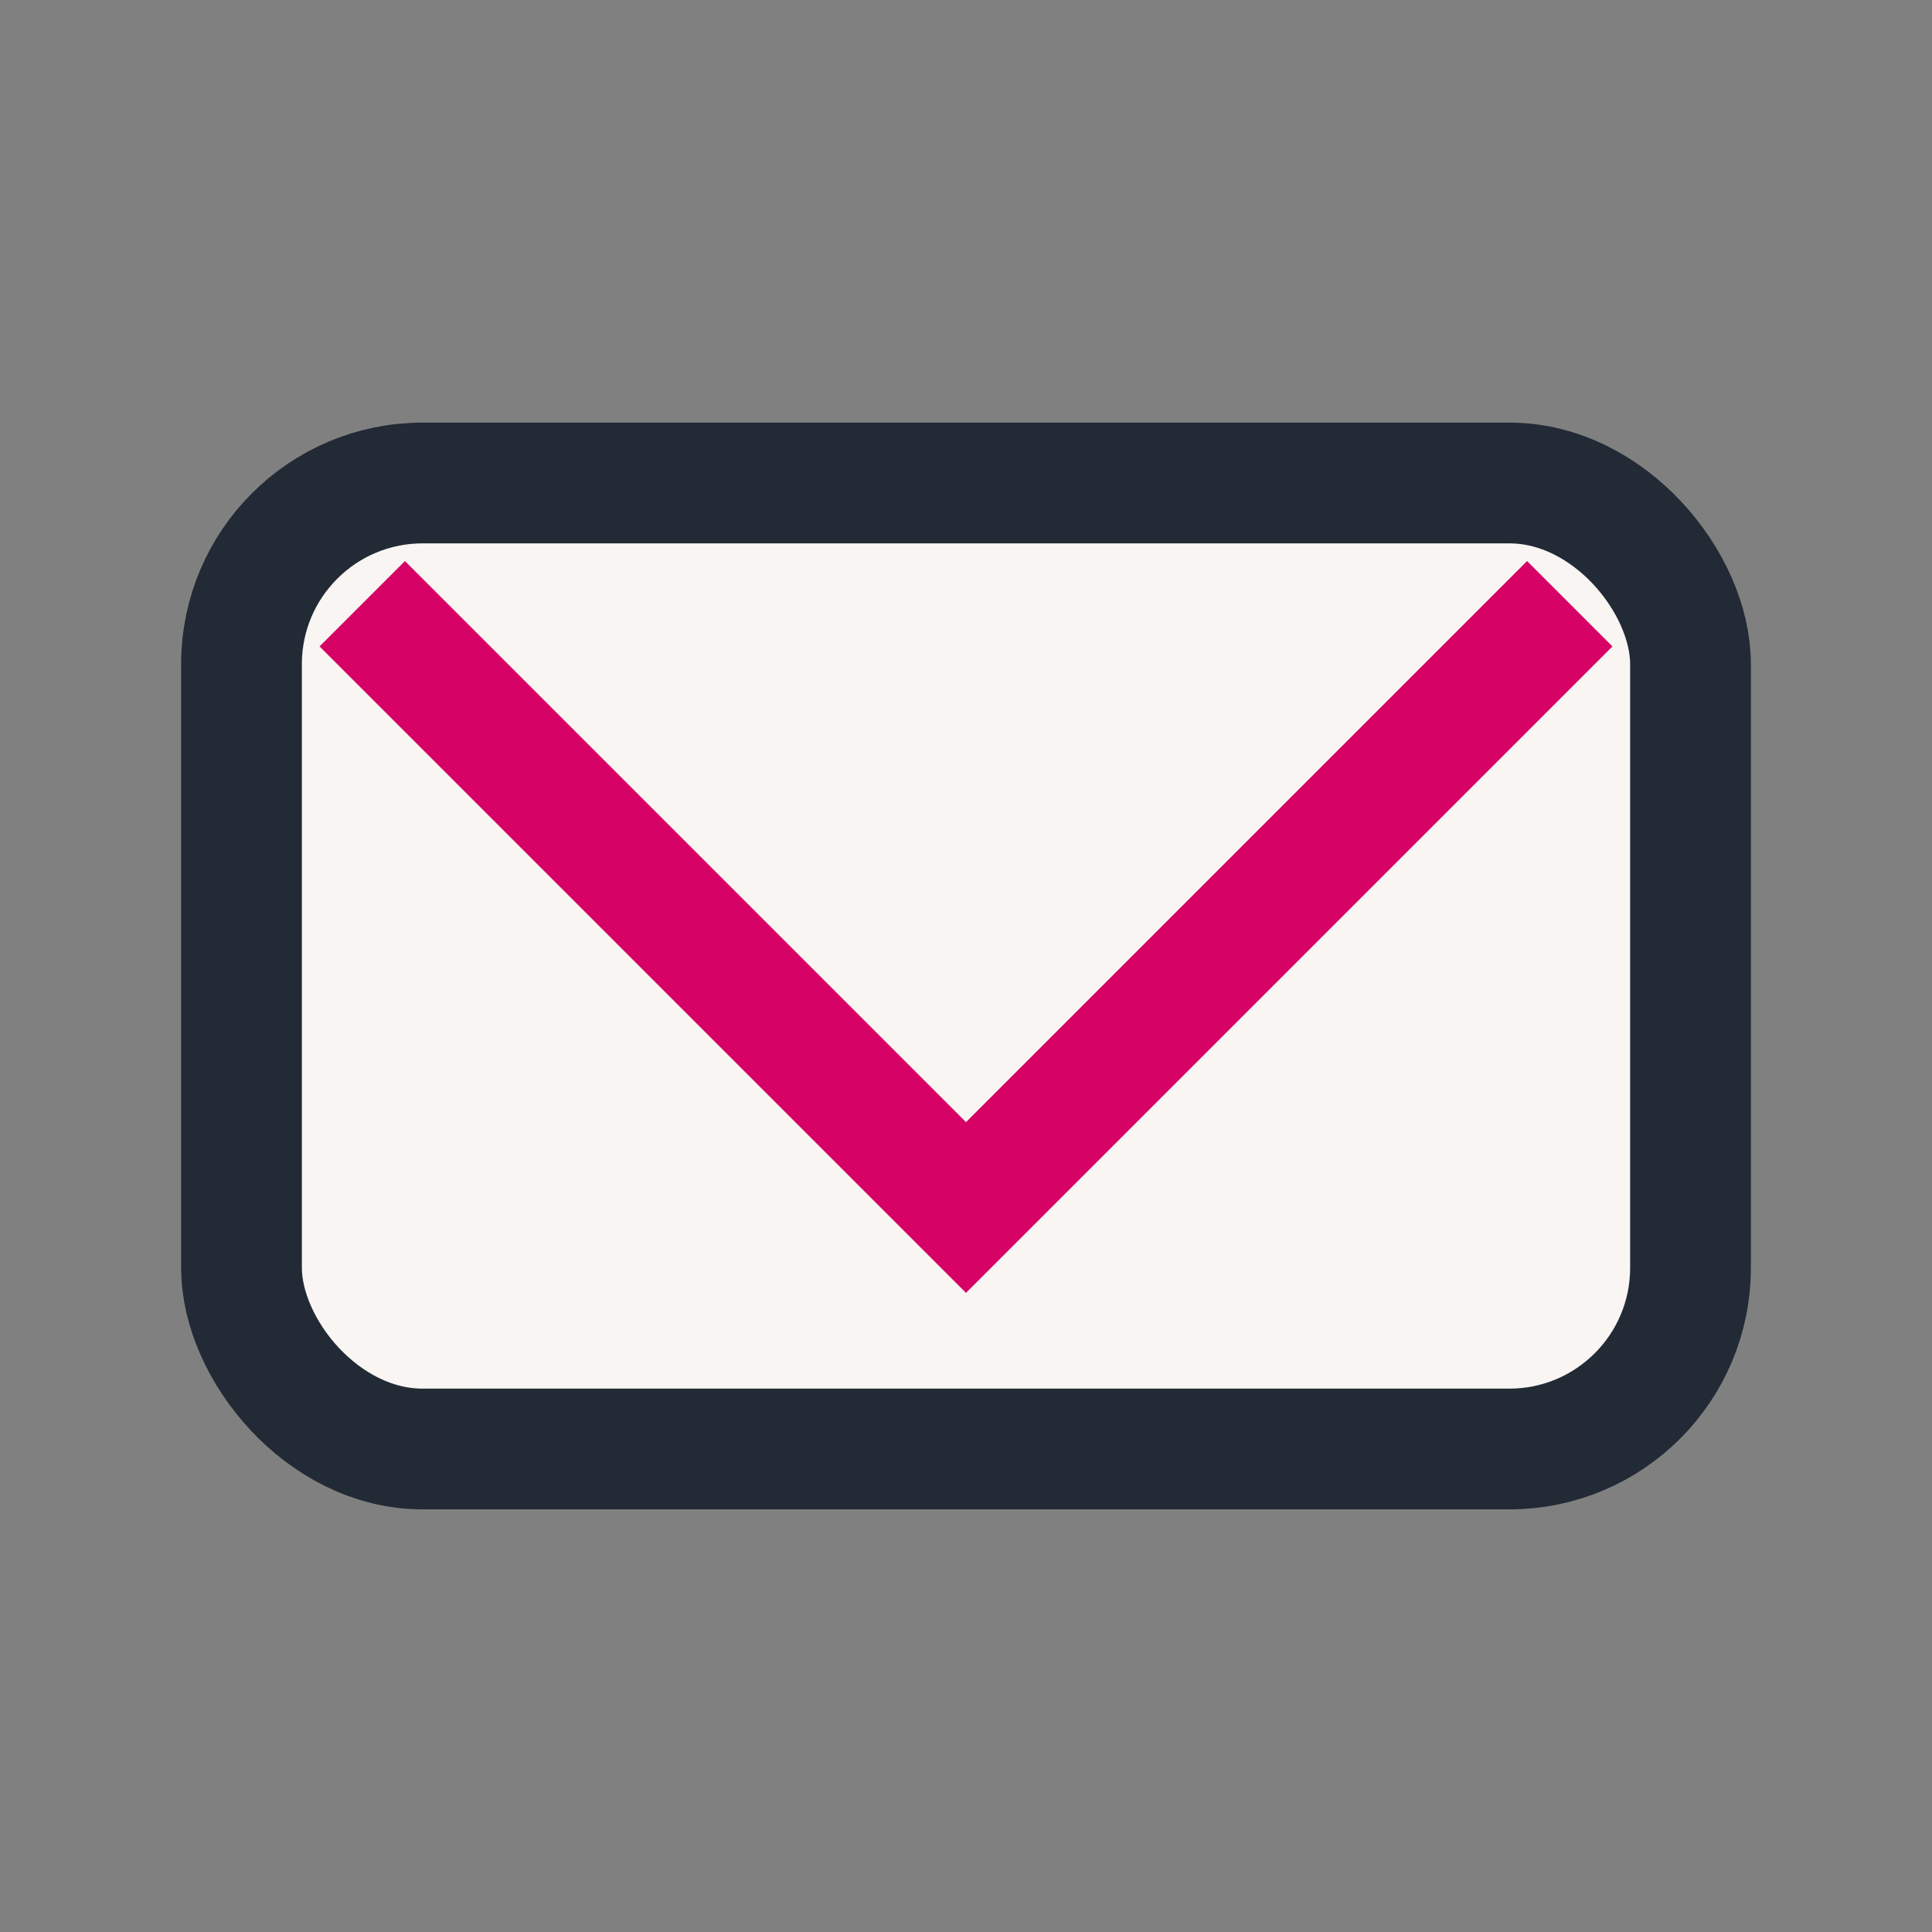
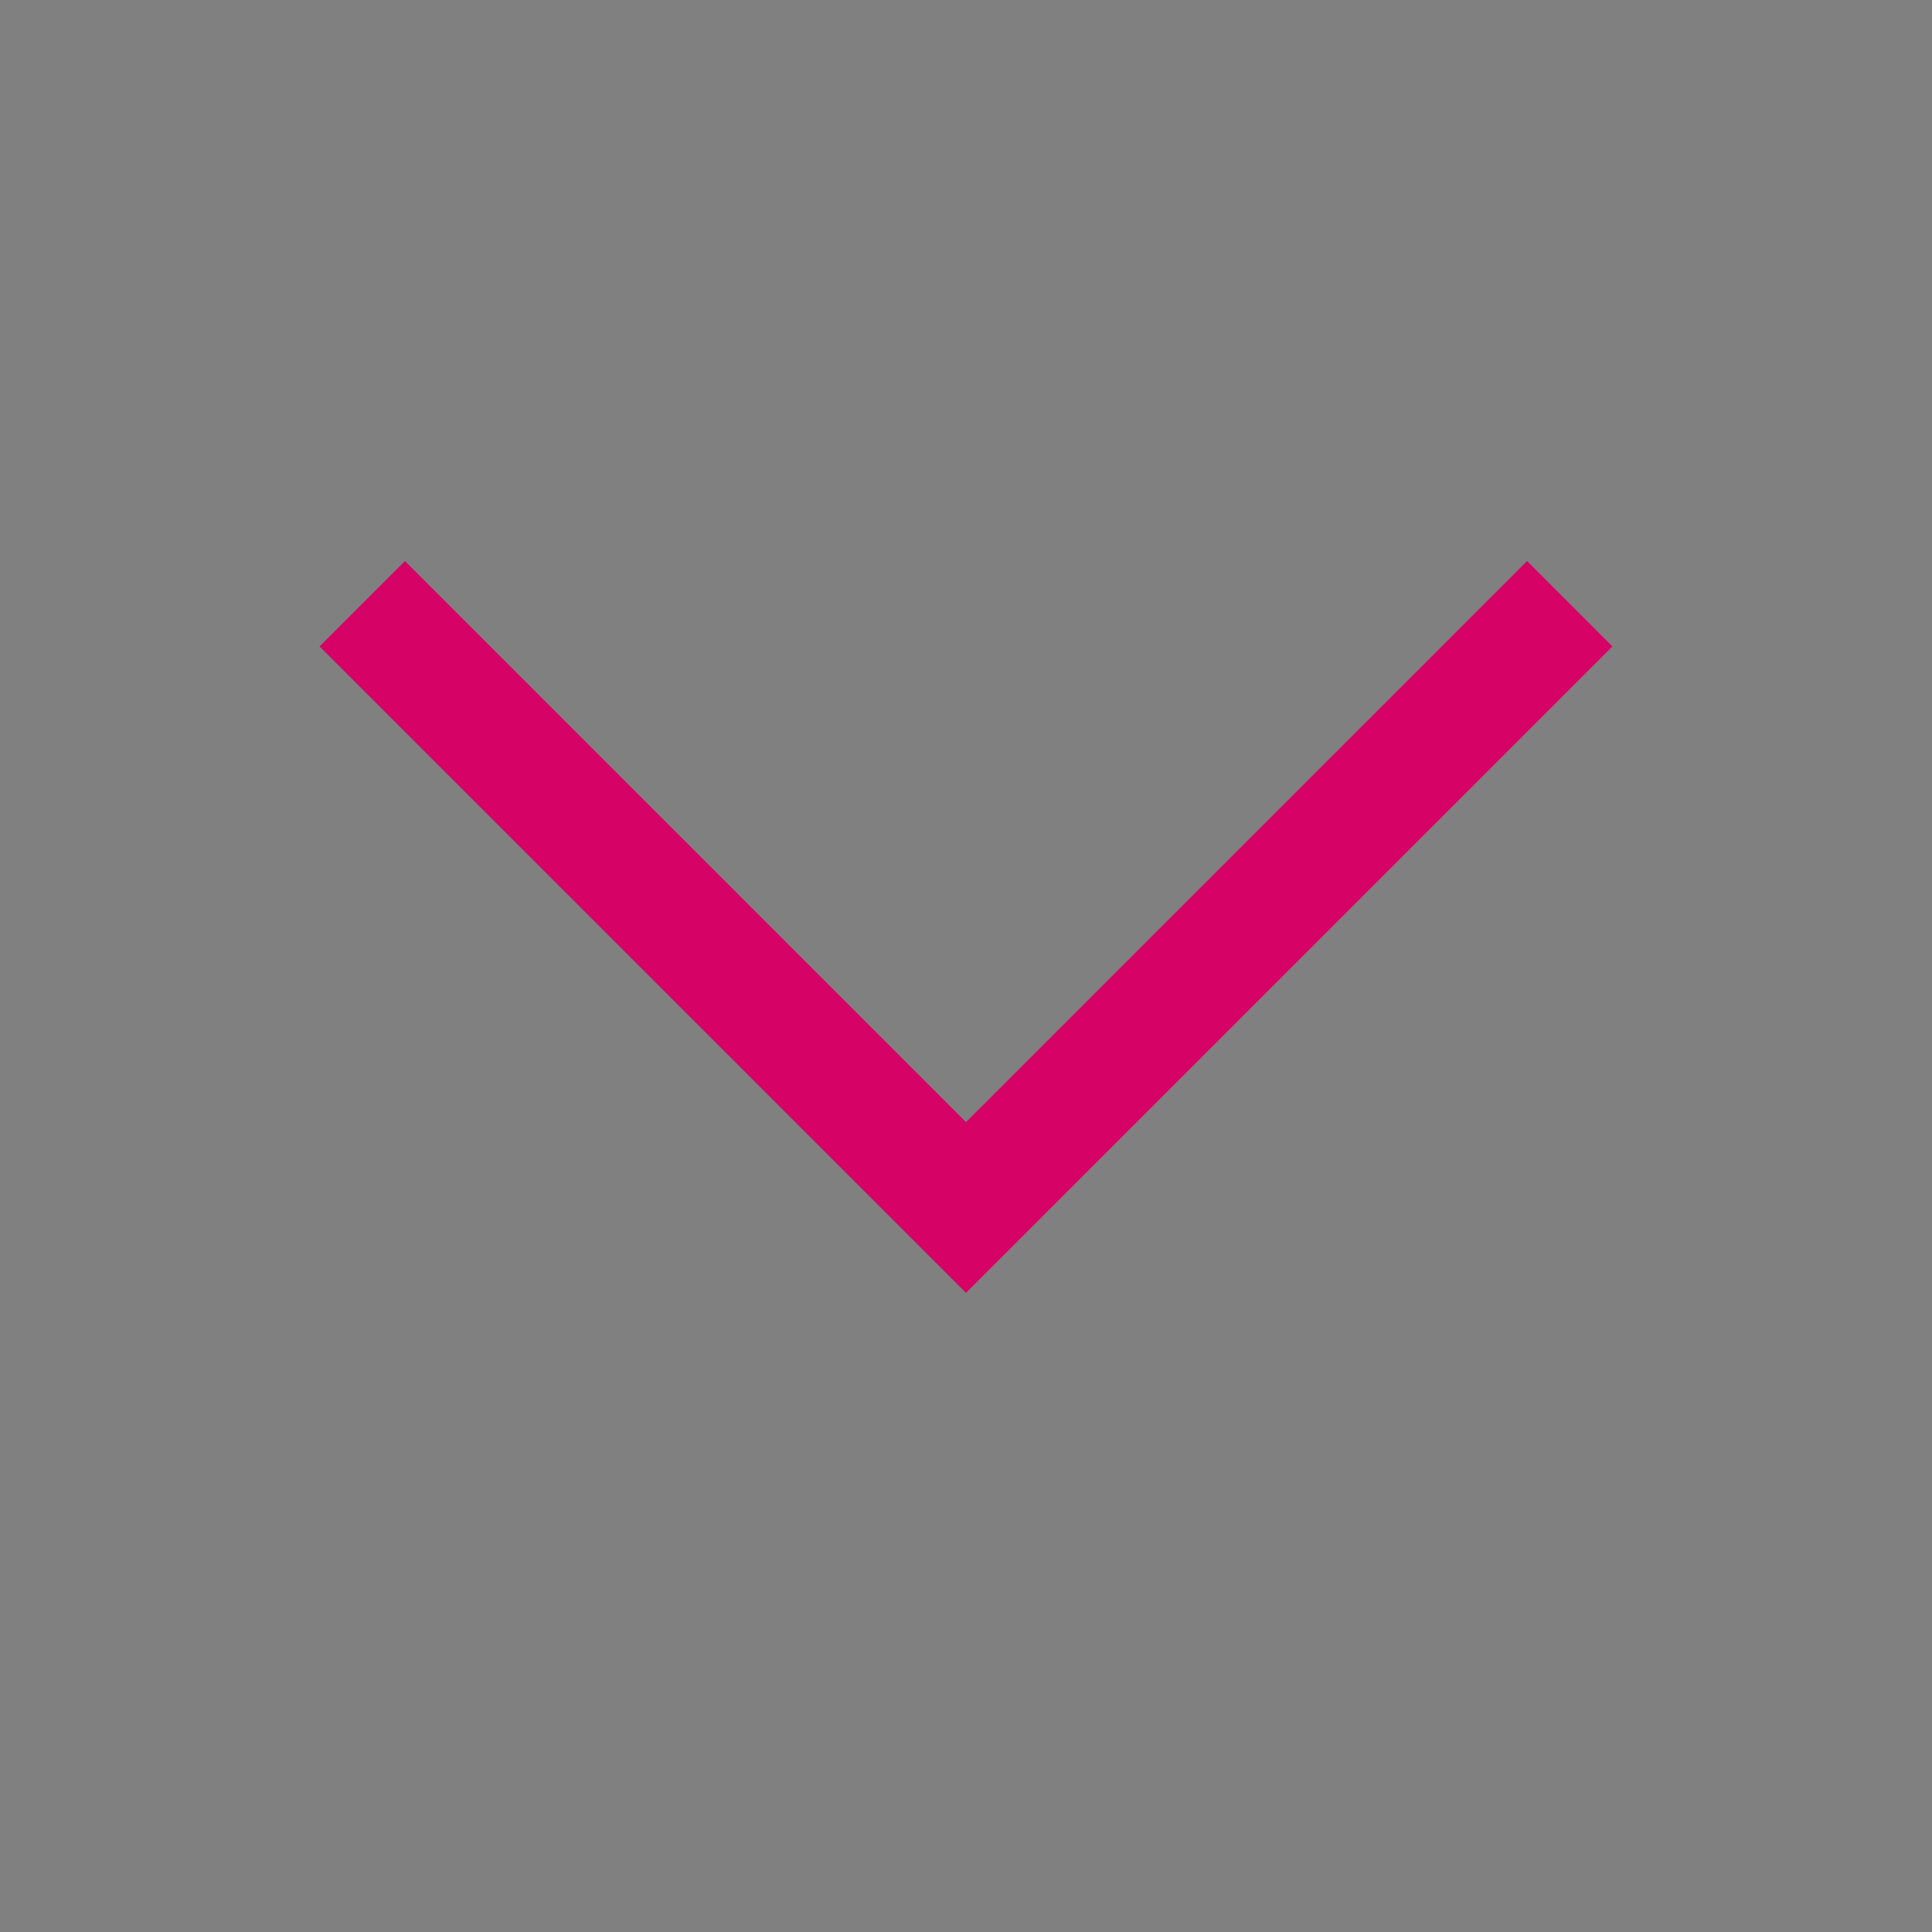
<svg xmlns="http://www.w3.org/2000/svg" width="32" height="32" viewBox="0 0 32 32">
  <rect x="0" y="0" width="32" height="32" fill="#808080" stroke="none" />
-   <rect x="4" y="8" width="24" height="16" rx="3" fill="#F8F5F2" stroke="#222A35" stroke-width="2" />
  <polyline points="6,10 16,20 26,10" fill="none" stroke="#D60265" stroke-width="2" />
</svg>